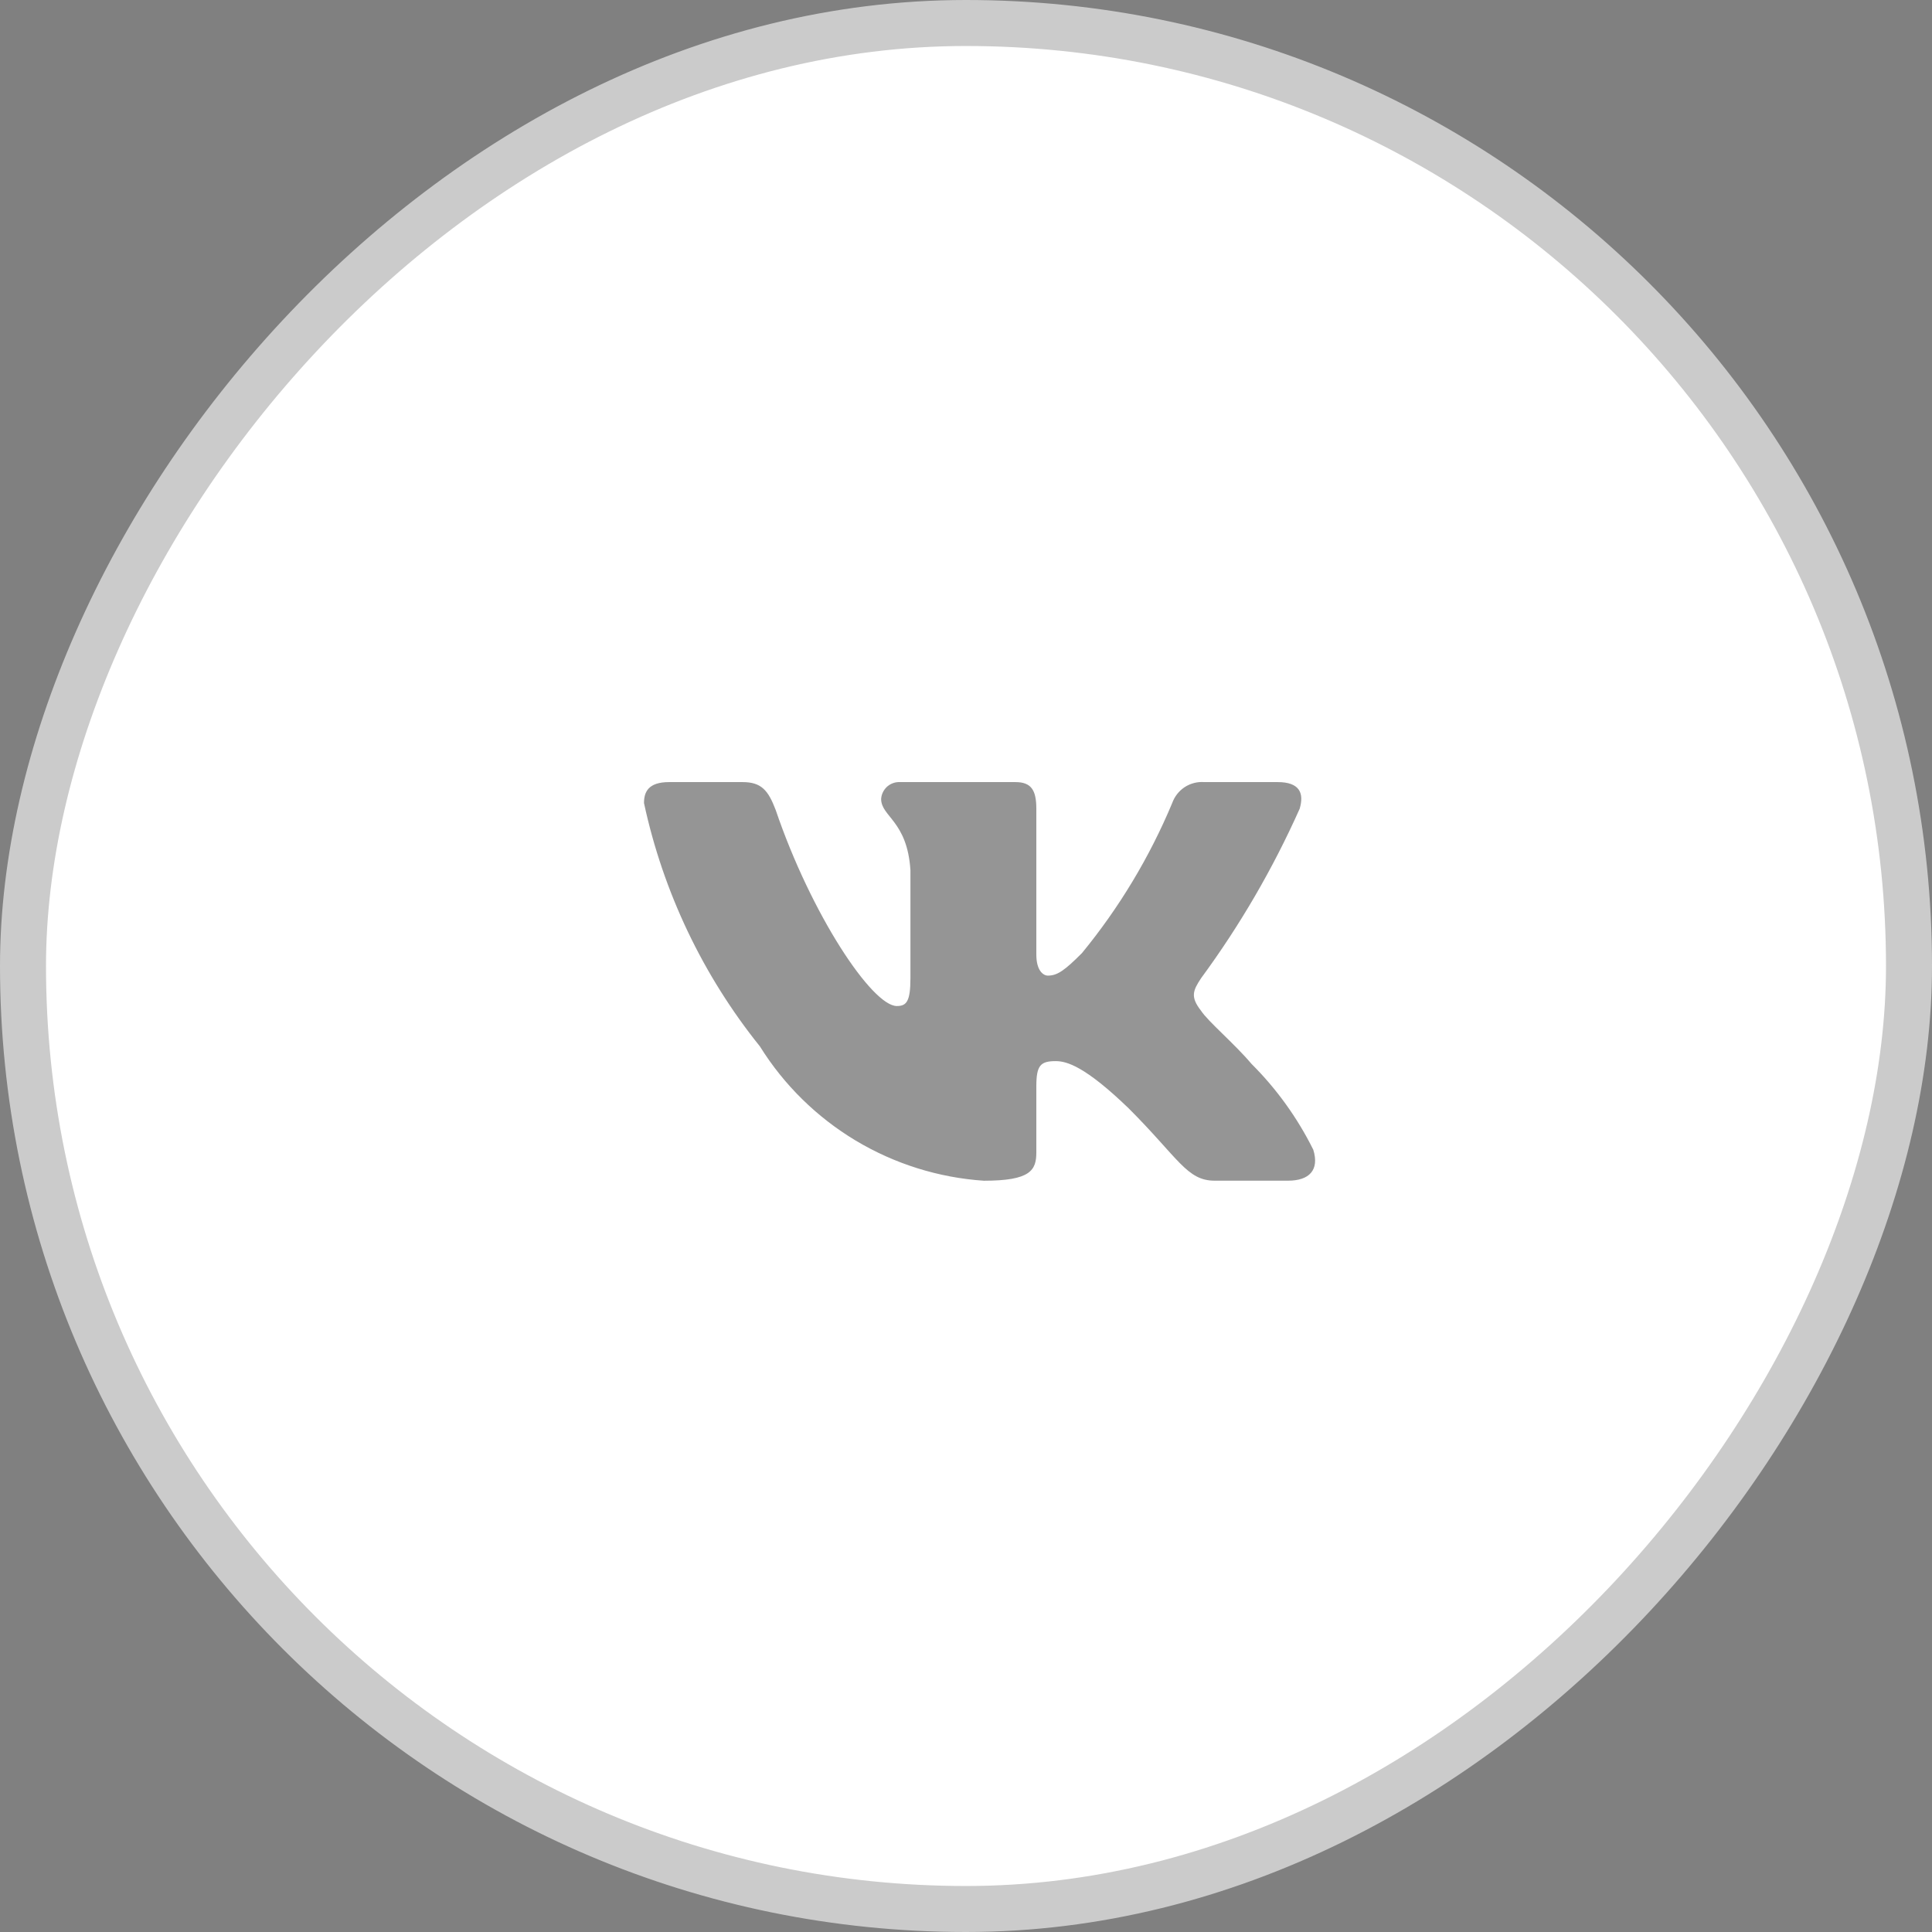
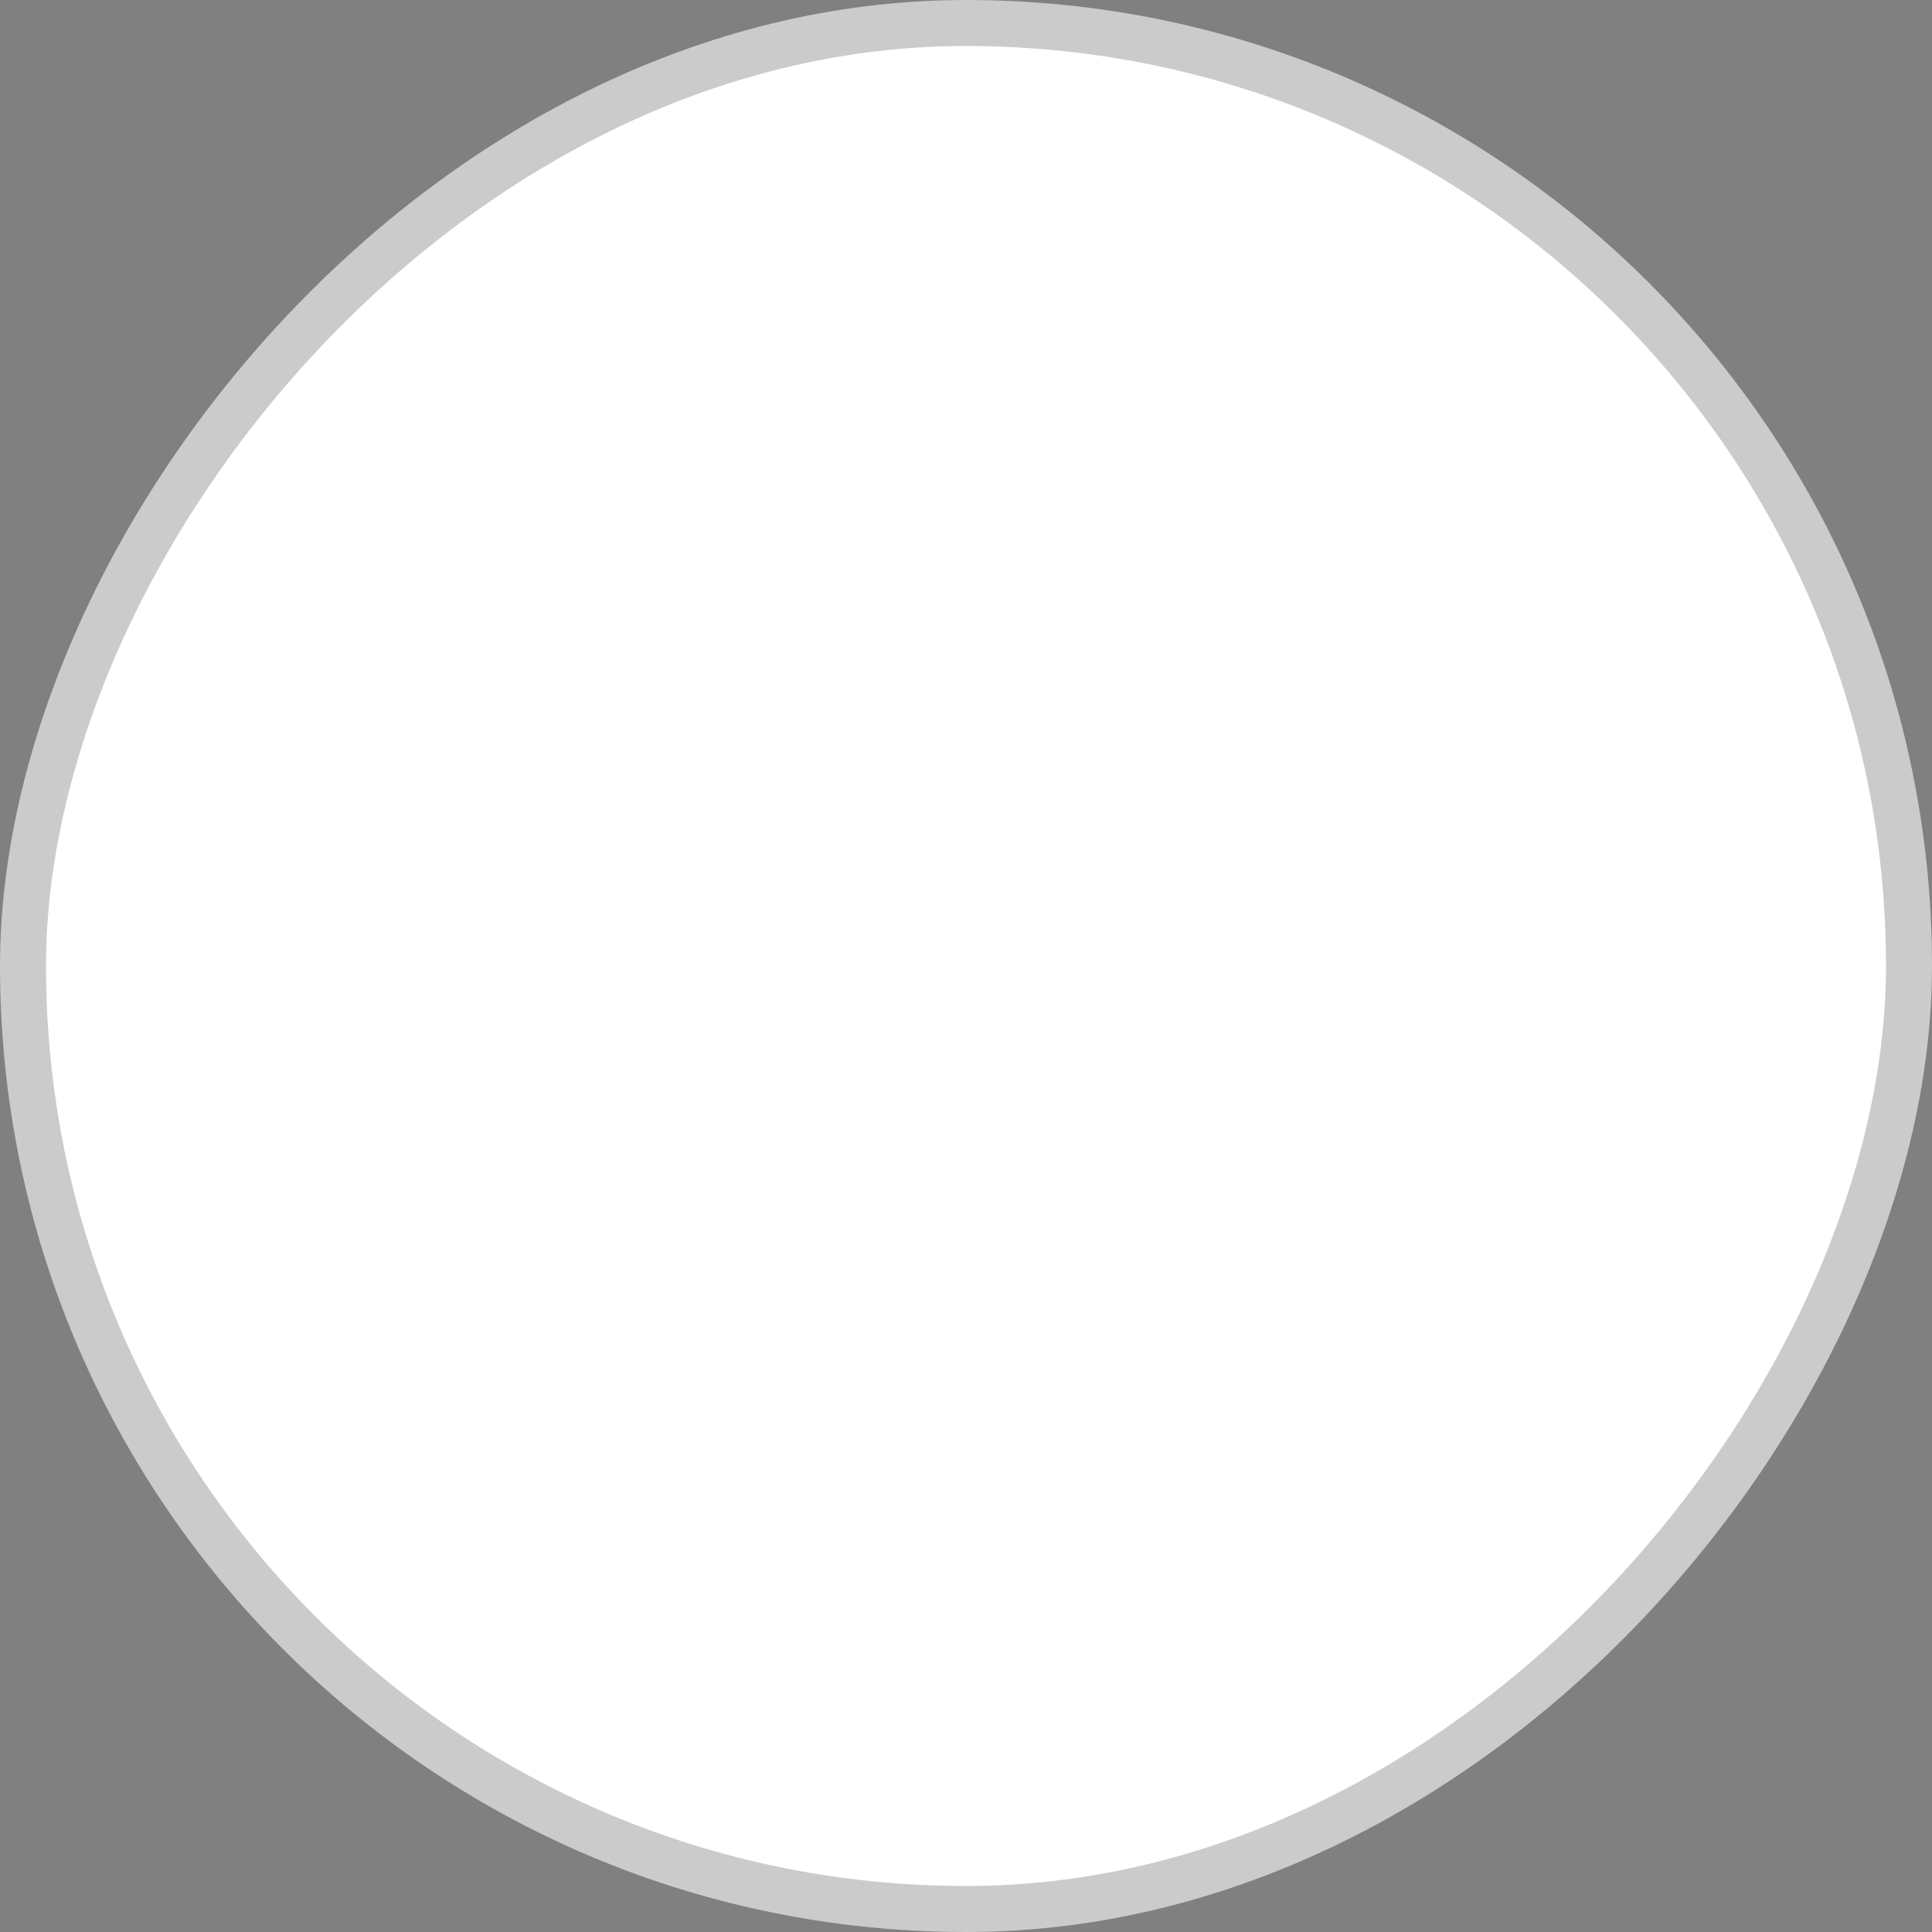
<svg xmlns="http://www.w3.org/2000/svg" width="42" height="42" viewBox="0 0 42 42" fill="none">
  <rect x="0" y="0" width="42" height="42" fill="#808080" stroke="none" />
  <rect x="0.5" y="-0.5" width="41" height="41" rx="20.5" transform="matrix(-1 0 0 1 42 1)" fill="white" stroke="#CBCBCB" />
-   <path opacity="0.5" d="M28.002 25.667H26.405C25.801 25.667 25.619 25.177 24.536 24.094C23.59 23.182 23.191 23.068 22.951 23.068C22.62 23.068 22.529 23.159 22.529 23.615V25.052C22.529 25.44 22.403 25.668 21.389 25.668C20.404 25.602 19.449 25.302 18.602 24.795C17.756 24.287 17.042 23.586 16.52 22.748C15.28 21.205 14.417 19.393 14 17.458C14 17.218 14.091 17.002 14.547 17.002H16.143C16.554 17.002 16.701 17.184 16.862 17.606C17.637 19.887 18.96 21.87 19.496 21.87C19.702 21.87 19.792 21.78 19.792 21.266V18.917C19.724 17.846 19.155 17.755 19.155 17.367C19.162 17.265 19.209 17.17 19.285 17.101C19.362 17.033 19.462 16.997 19.564 17.002H22.073C22.416 17.002 22.529 17.172 22.529 17.583V20.753C22.529 21.096 22.677 21.209 22.78 21.209C22.986 21.209 23.145 21.096 23.521 20.719C24.33 19.733 24.991 18.634 25.483 17.457C25.533 17.316 25.628 17.195 25.753 17.112C25.879 17.03 26.028 16.991 26.178 17.002H27.775C28.253 17.002 28.355 17.241 28.253 17.583C27.672 18.884 26.954 20.119 26.11 21.266C25.938 21.529 25.869 21.666 26.11 21.973C26.268 22.213 26.828 22.68 27.204 23.125C27.752 23.671 28.206 24.302 28.55 24.995C28.687 25.439 28.458 25.667 28.002 25.667Z" fill="#2D2D2D" />
</svg>